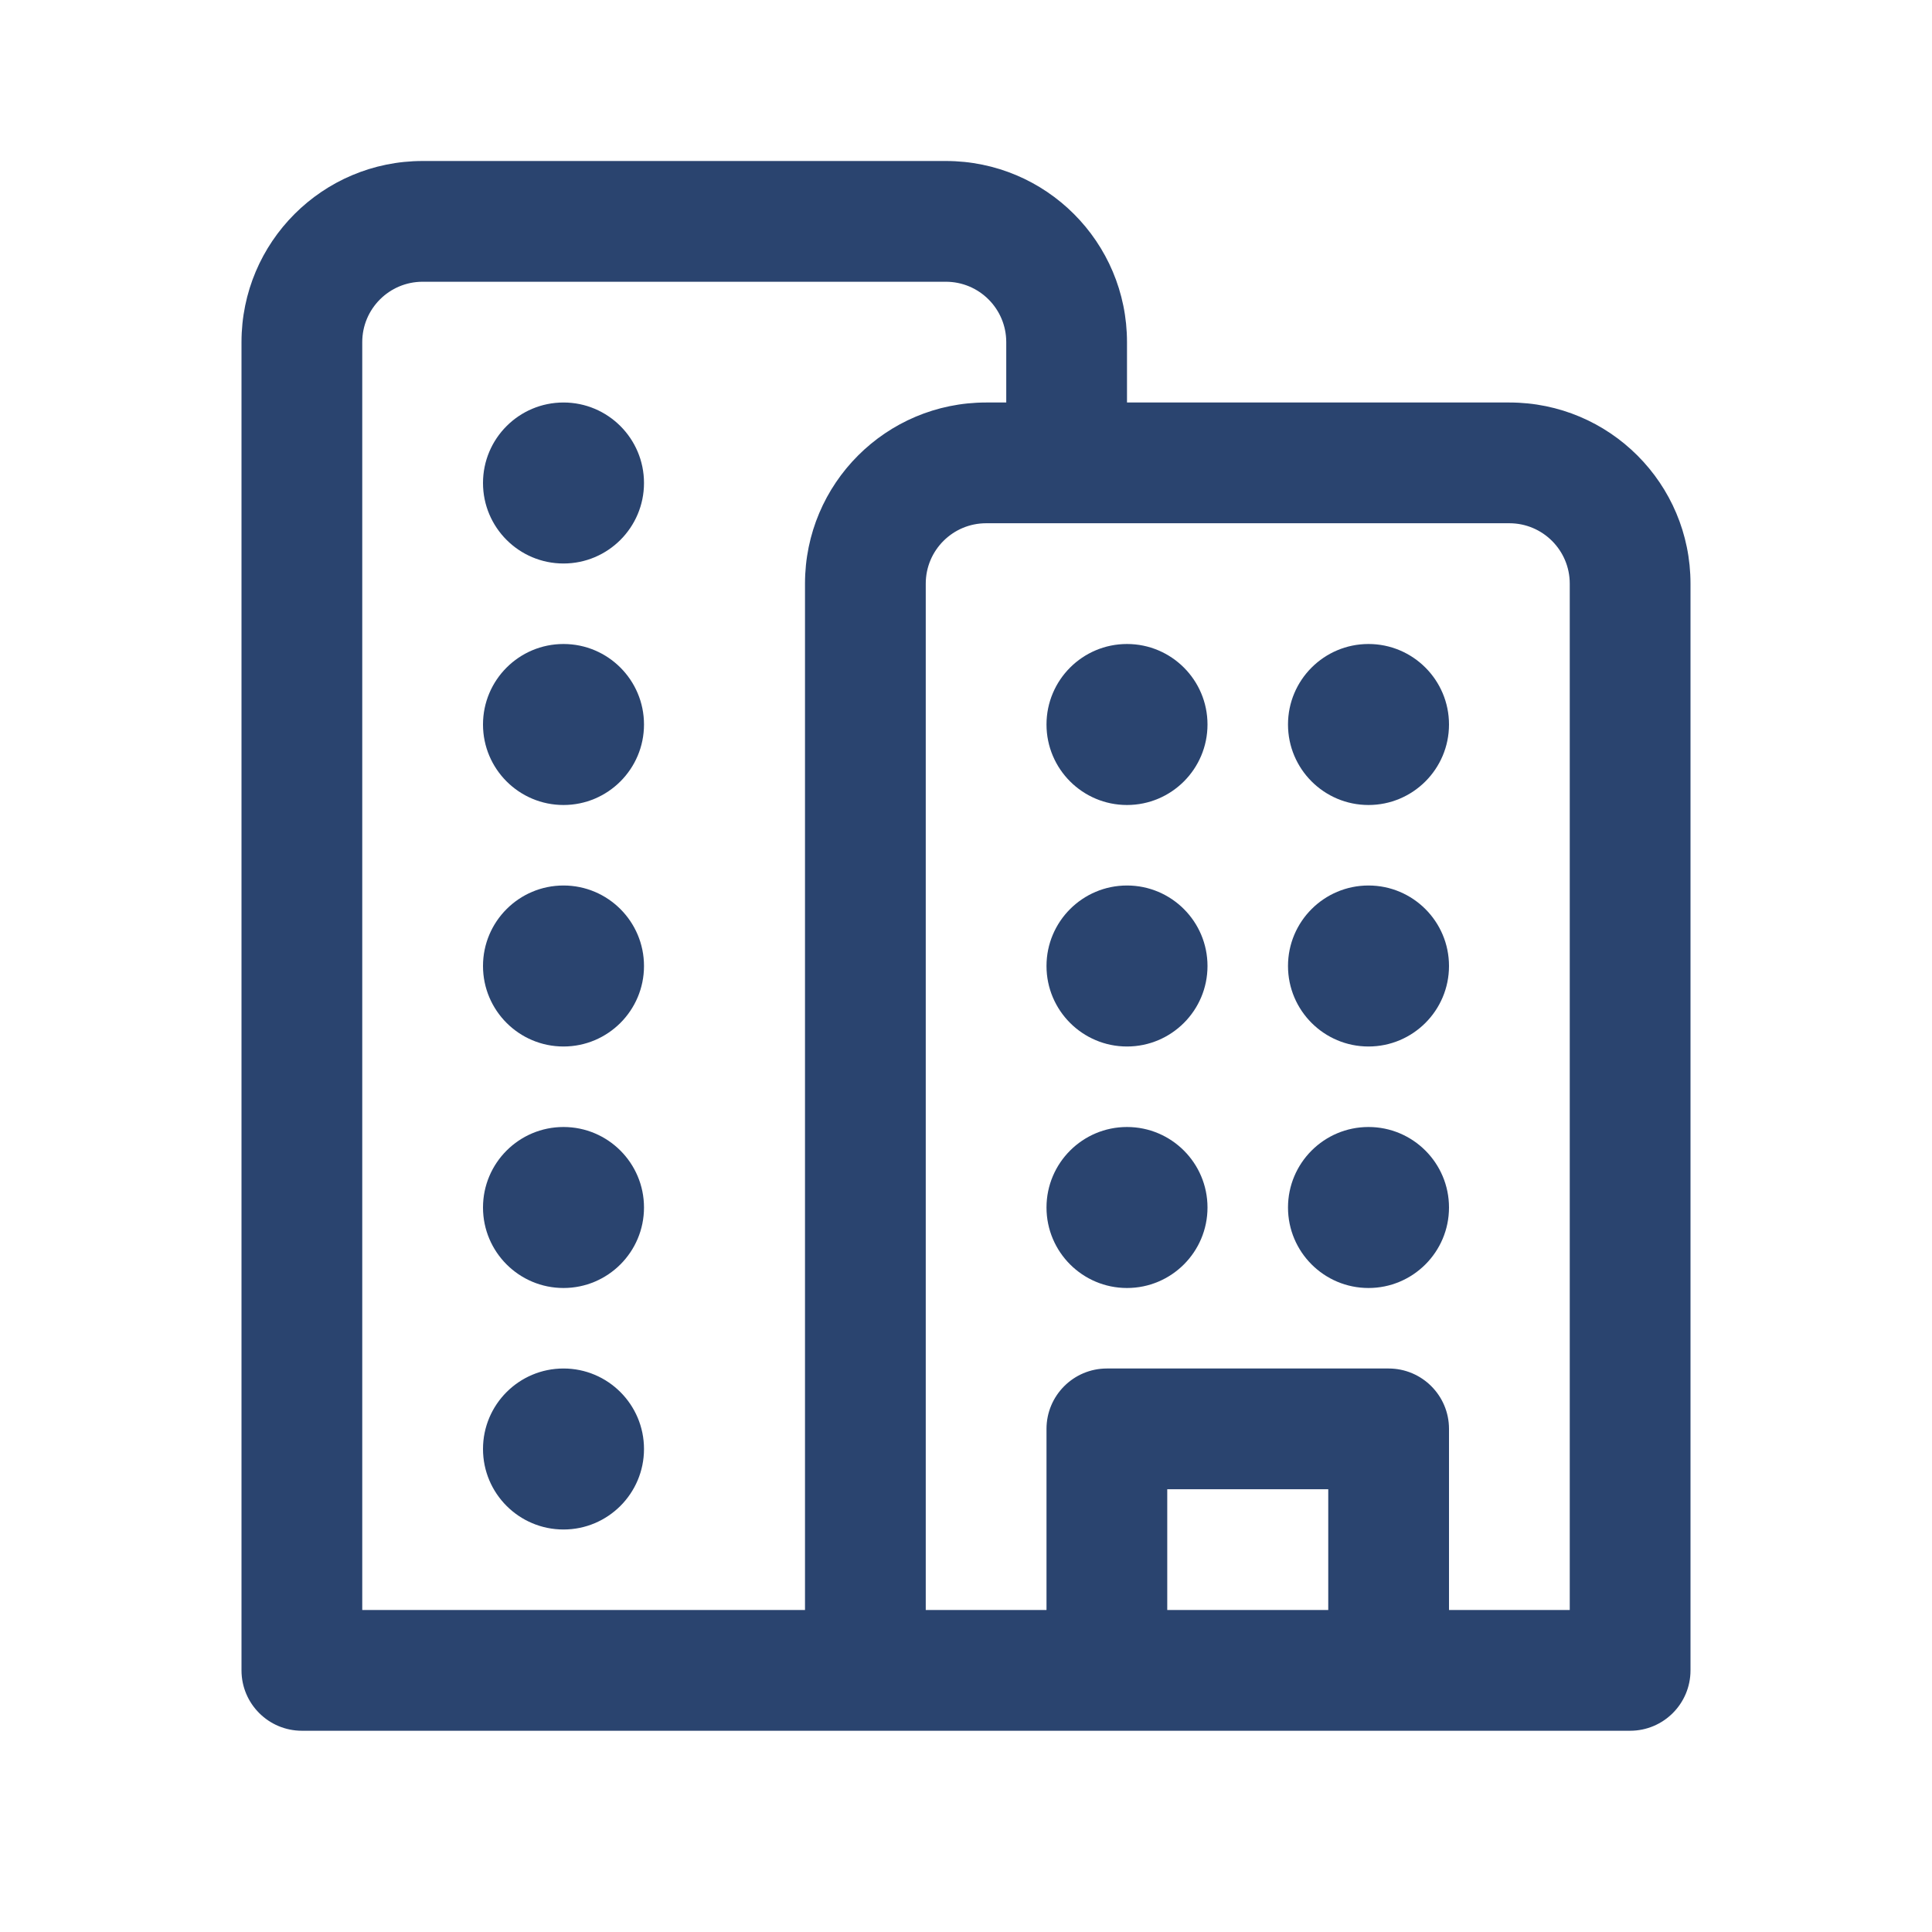
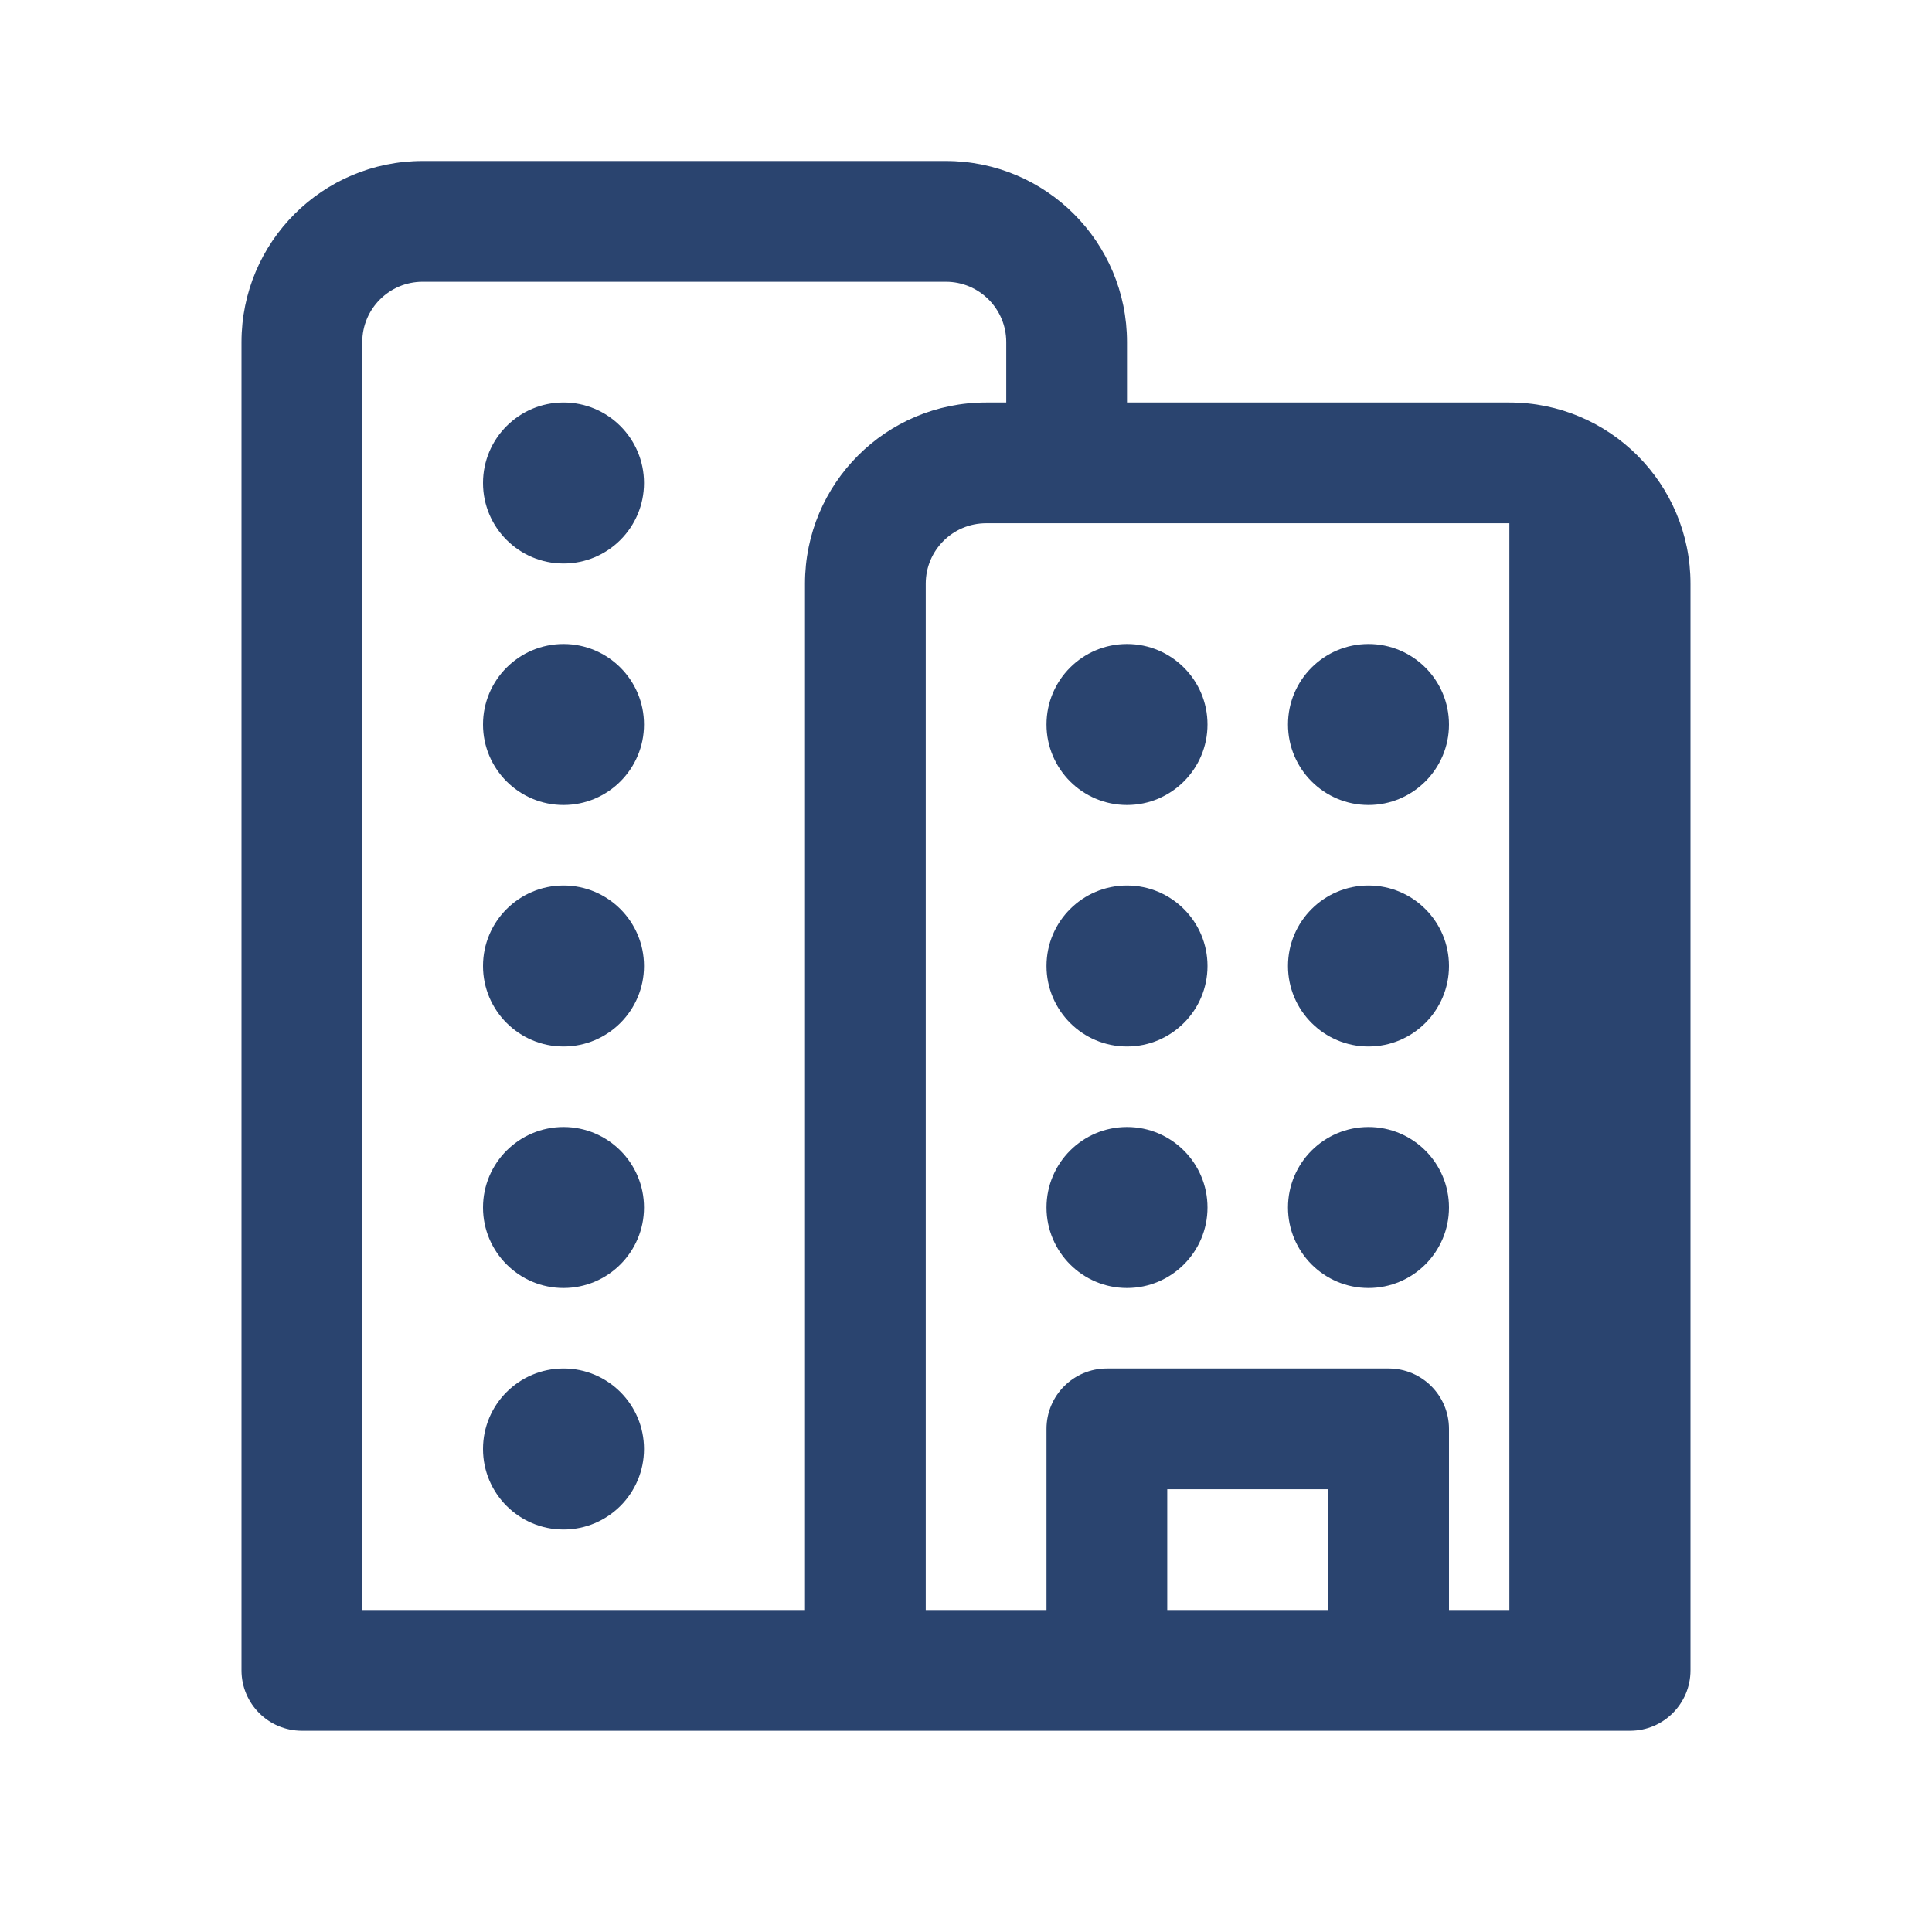
<svg xmlns="http://www.w3.org/2000/svg" width="24" height="24" viewBox="0 0 24 24" fill="none">
-   <path d="M8 6C8 6.552 7.552 7 7 7C6.448 7 6 6.552 6 6C6 5.448 6.448 5 7 5C7.552 5 8 5.448 8 6ZM7 10C7.552 10 8 9.552 8 9C8 8.448 7.552 8 7 8C6.448 8 6 8.448 6 9C6 9.552 6.448 10 7 10ZM8 12C8 12.552 7.552 13 7 13C6.448 13 6 12.552 6 12C6 11.448 6.448 11 7 11C7.552 11 8 11.448 8 12ZM8 15C8 15.552 7.552 16 7 16C6.448 16 6 15.552 6 15C6 14.448 6.448 14 7 14C7.552 14 8 14.448 8 15ZM7 19C7.552 19 8 18.552 8 18C8 17.448 7.552 17 7 17C6.448 17 6 17.448 6 18C6 18.552 6.448 19 7 19ZM14 16C14.552 16 15 15.552 15 15C15 14.448 14.552 14 14 14C13.448 14 13 14.448 13 15C13 15.552 13.448 16 14 16ZM17 16C17.552 16 18 15.552 18 15C18 14.448 17.552 14 17 14C16.448 14 16 14.448 16 15C16 15.552 16.448 16 17 16ZM17 13C17.552 13 18 12.552 18 12C18 11.448 17.552 11 17 11C16.448 11 16 11.448 16 12C16 12.552 16.448 13 17 13ZM15 12C15 12.552 14.552 13 14 13C13.448 13 13 12.552 13 12C13 11.448 13.448 11 14 11C14.552 11 15 11.448 15 12ZM17 10C17.552 10 18 9.552 18 9C18 8.448 17.552 8 17 8C16.448 8 16 8.448 16 9C16 9.552 16.448 10 17 10ZM15 9C15 9.552 14.552 10 14 10C13.448 10 13 9.552 13 9C13 8.448 13.448 8 14 8C14.552 8 15 8.448 15 9ZM14 5V4.25C14 3.007 12.993 2 11.75 2H5.25C4.007 2 3 3.007 3 4.25V20.75C3 21.164 3.336 21.5 3.75 21.5H20.25C20.664 21.5 21 21.164 21 20.75V7.25C21 6.007 19.993 5 18.75 5H14ZM4.5 4.25C4.5 3.836 4.836 3.5 5.25 3.5H11.75C12.164 3.5 12.5 3.836 12.5 4.25V5H12.25C11.007 5 10 6.007 10 7.25V20H4.5V4.25ZM14.5 20V18.5H16.5V20H14.5ZM18 17.75C18 17.336 17.664 17 17.25 17H13.75C13.336 17 13 17.336 13 17.75V20H11.5V7.25C11.5 6.836 11.836 6.5 12.25 6.5H18.75C19.164 6.5 19.5 6.836 19.5 7.25V20H18V17.75Z" fill="#2A446F" />
+   <path d="M8 6C8 6.552 7.552 7 7 7C6.448 7 6 6.552 6 6C6 5.448 6.448 5 7 5C7.552 5 8 5.448 8 6ZM7 10C7.552 10 8 9.552 8 9C8 8.448 7.552 8 7 8C6.448 8 6 8.448 6 9C6 9.552 6.448 10 7 10ZM8 12C8 12.552 7.552 13 7 13C6.448 13 6 12.552 6 12C6 11.448 6.448 11 7 11C7.552 11 8 11.448 8 12ZM8 15C8 15.552 7.552 16 7 16C6.448 16 6 15.552 6 15C6 14.448 6.448 14 7 14C7.552 14 8 14.448 8 15ZM7 19C7.552 19 8 18.552 8 18C8 17.448 7.552 17 7 17C6.448 17 6 17.448 6 18C6 18.552 6.448 19 7 19ZM14 16C14.552 16 15 15.552 15 15C15 14.448 14.552 14 14 14C13.448 14 13 14.448 13 15C13 15.552 13.448 16 14 16ZM17 16C17.552 16 18 15.552 18 15C18 14.448 17.552 14 17 14C16.448 14 16 14.448 16 15C16 15.552 16.448 16 17 16ZM17 13C17.552 13 18 12.552 18 12C18 11.448 17.552 11 17 11C16.448 11 16 11.448 16 12C16 12.552 16.448 13 17 13ZM15 12C15 12.552 14.552 13 14 13C13.448 13 13 12.552 13 12C13 11.448 13.448 11 14 11C14.552 11 15 11.448 15 12ZM17 10C17.552 10 18 9.552 18 9C18 8.448 17.552 8 17 8C16.448 8 16 8.448 16 9C16 9.552 16.448 10 17 10ZM15 9C15 9.552 14.552 10 14 10C13.448 10 13 9.552 13 9C13 8.448 13.448 8 14 8C14.552 8 15 8.448 15 9ZM14 5V4.25C14 3.007 12.993 2 11.75 2H5.25C4.007 2 3 3.007 3 4.25V20.75C3 21.164 3.336 21.5 3.75 21.5H20.25C20.664 21.5 21 21.164 21 20.75V7.25C21 6.007 19.993 5 18.75 5H14ZM4.5 4.25C4.5 3.836 4.836 3.5 5.25 3.5H11.75C12.164 3.5 12.5 3.836 12.5 4.25V5H12.25C11.007 5 10 6.007 10 7.25V20H4.5V4.25ZM14.5 20V18.5H16.5V20H14.5ZM18 17.75C18 17.336 17.664 17 17.25 17H13.75C13.336 17 13 17.336 13 17.75V20H11.5V7.25C11.5 6.836 11.836 6.5 12.25 6.5H18.75V20H18V17.75Z" fill="#2A446F" />
</svg>